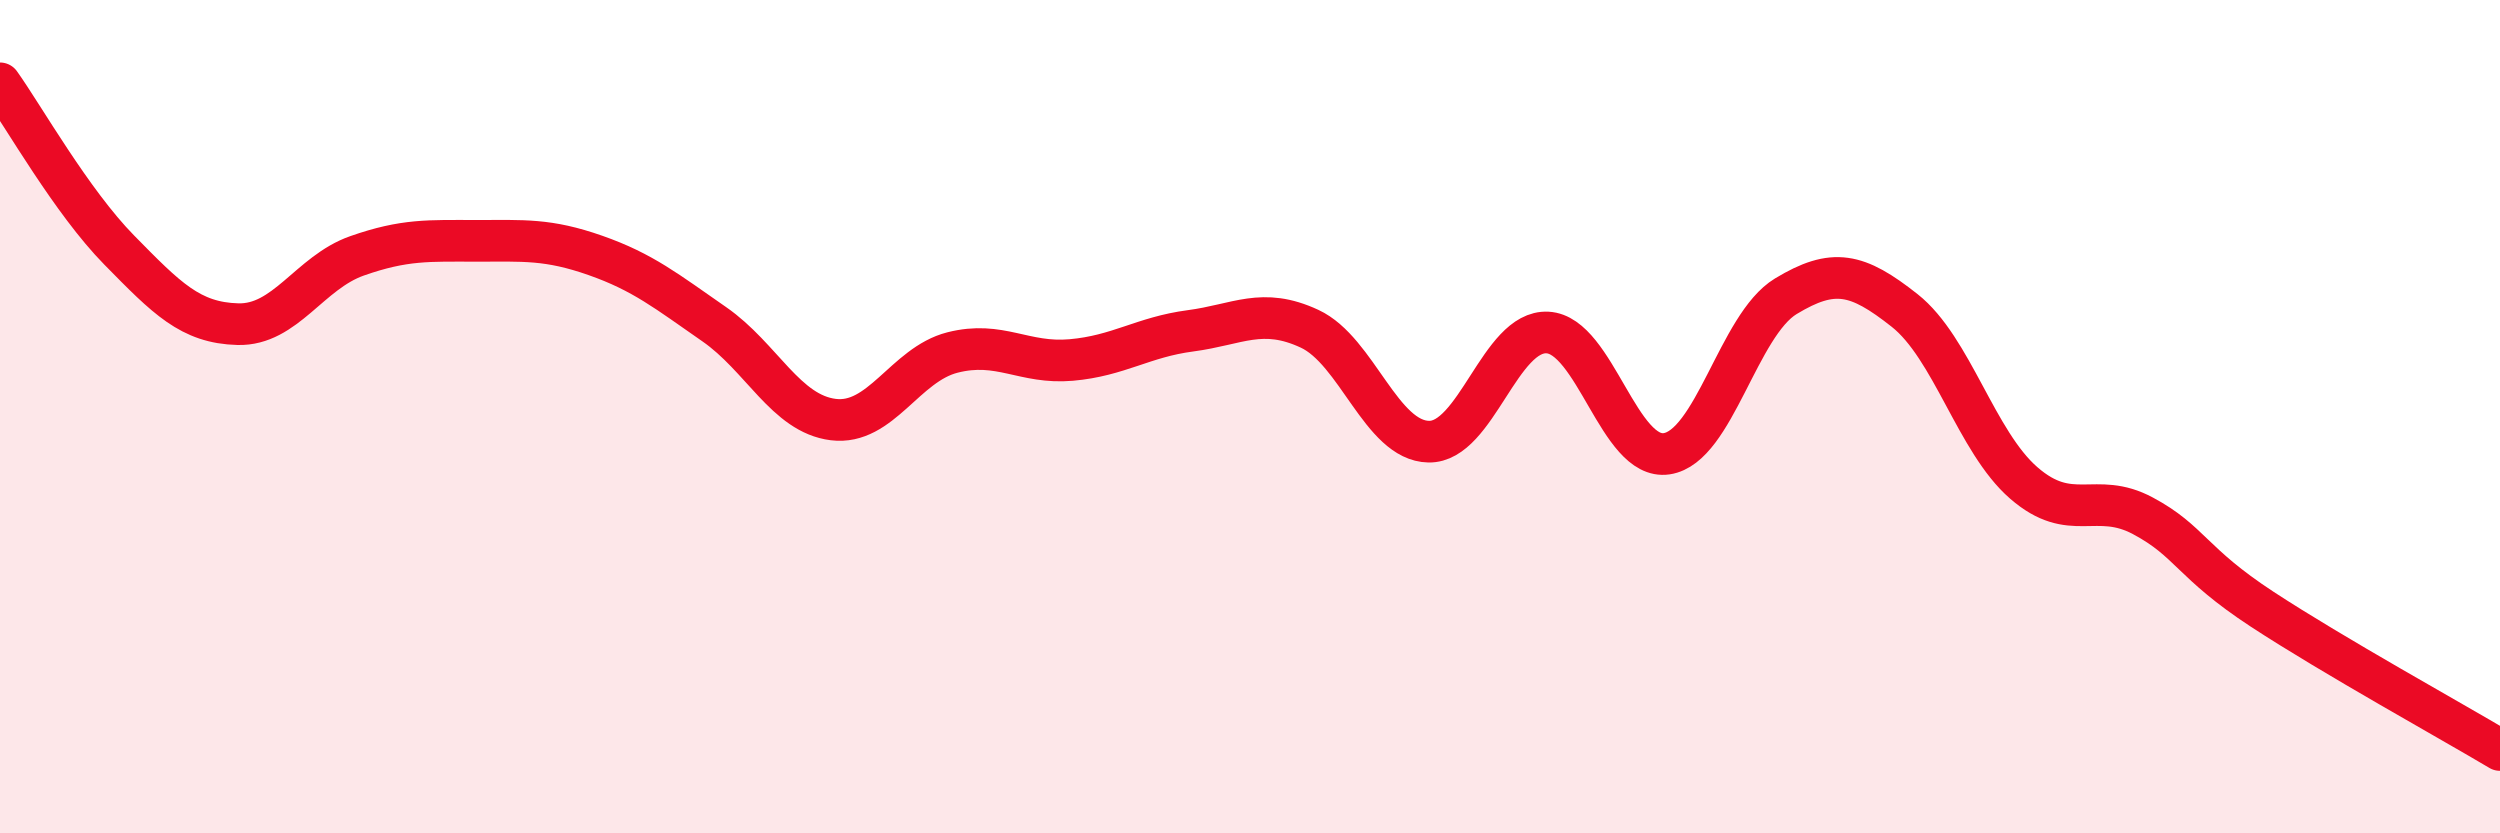
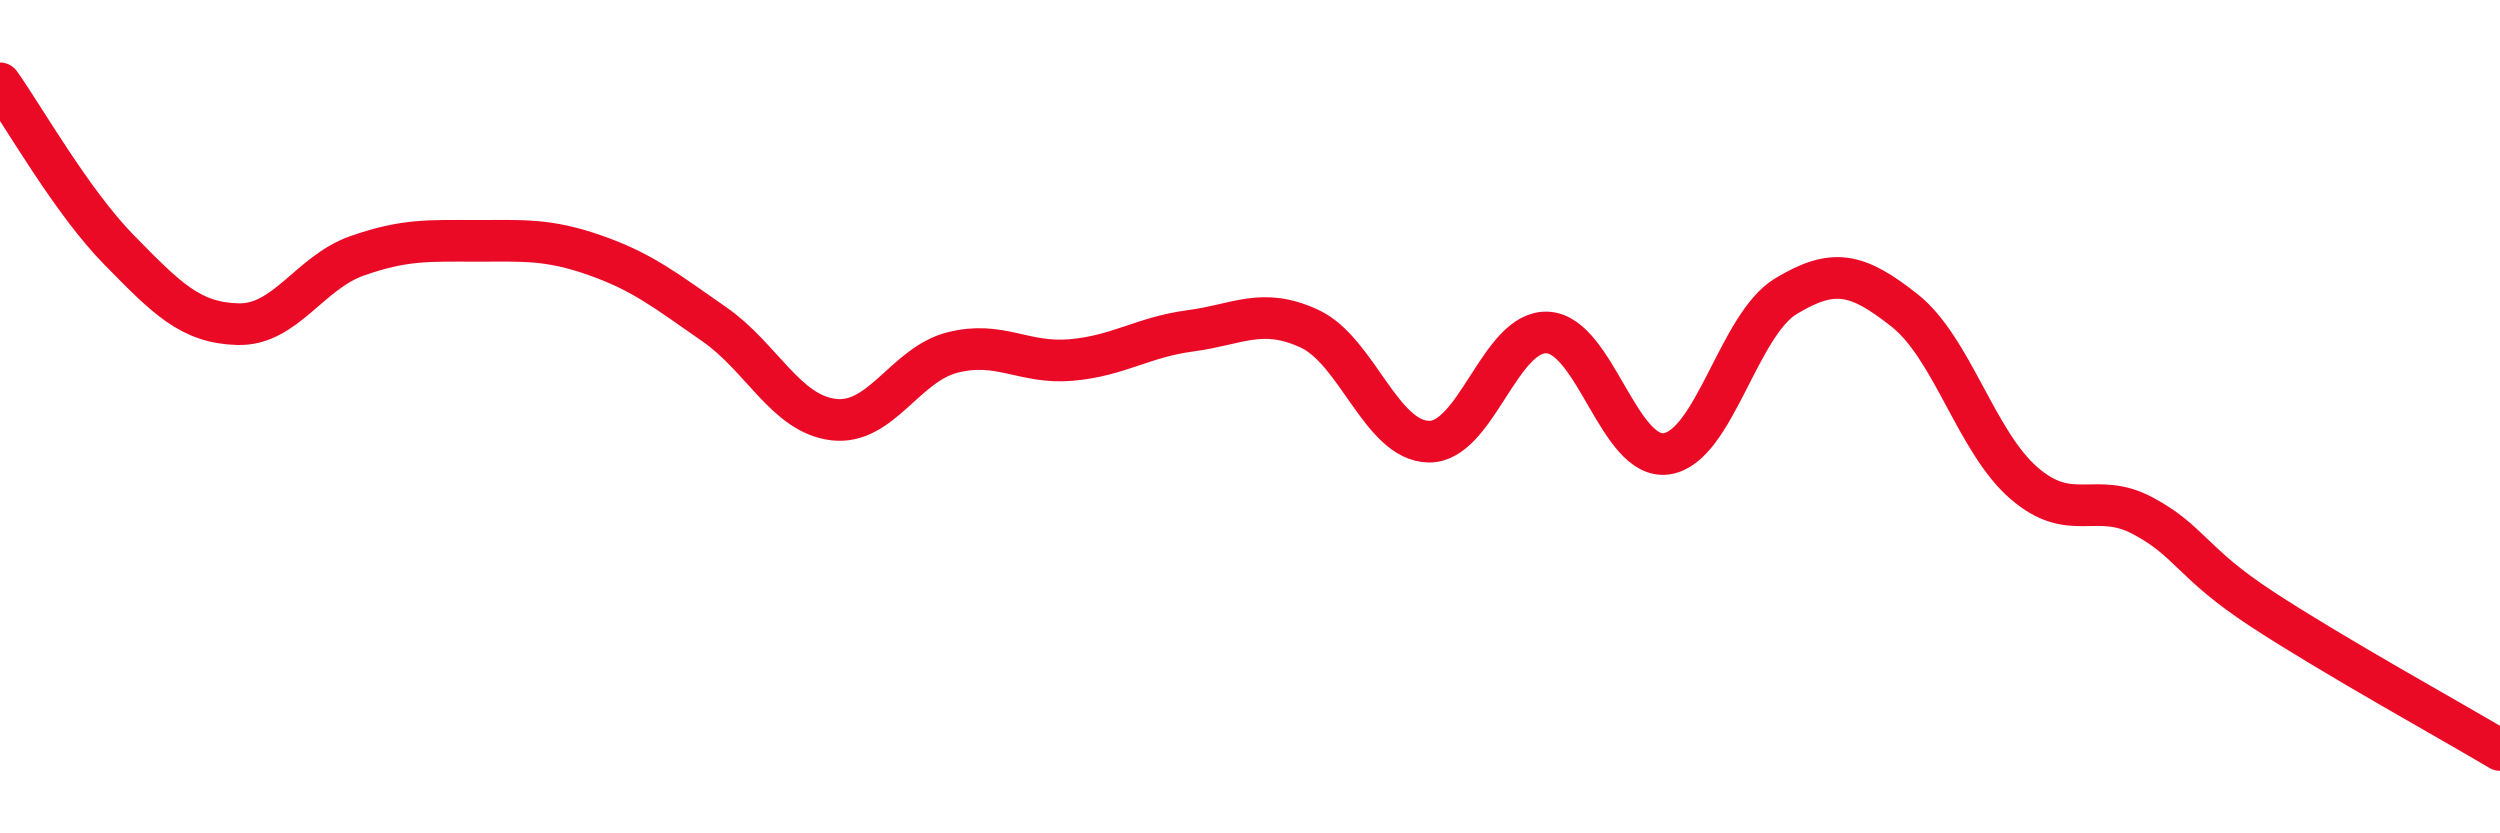
<svg xmlns="http://www.w3.org/2000/svg" width="60" height="20" viewBox="0 0 60 20">
-   <path d="M 0,2 C 0.57,2.8 1.72,4.84 2.86,6 C 4,7.16 4.57,7.75 5.71,7.78 C 6.85,7.81 7.43,6.54 8.57,6.14 C 9.71,5.74 10.29,5.78 11.43,5.78 C 12.57,5.78 13.15,5.73 14.29,6.13 C 15.43,6.53 16,6.99 17.14,7.78 C 18.28,8.57 18.86,9.93 20,10.07 C 21.14,10.21 21.72,8.75 22.86,8.46 C 24,8.17 24.57,8.74 25.71,8.64 C 26.85,8.54 27.43,8.09 28.57,7.94 C 29.71,7.79 30.29,7.36 31.43,7.89 C 32.57,8.42 33.15,10.58 34.29,10.6 C 35.43,10.62 36,7.92 37.14,7.98 C 38.28,8.04 38.86,11.06 40,10.89 C 41.14,10.72 41.72,7.8 42.86,7.11 C 44,6.42 44.57,6.55 45.71,7.45 C 46.85,8.35 47.43,10.6 48.57,11.59 C 49.71,12.58 50.29,11.77 51.43,12.38 C 52.57,12.99 52.58,13.5 54.29,14.62 C 56,15.74 58.86,17.32 60,18L60 20L0 20Z" fill="#EB0A25" opacity="0.1" stroke-linecap="round" stroke-linejoin="round" />
  <path d="M 0,2 C 0.57,2.8 1.72,4.84 2.86,6 C 4,7.16 4.57,7.75 5.71,7.78 C 6.85,7.81 7.43,6.54 8.57,6.14 C 9.71,5.74 10.29,5.78 11.43,5.78 C 12.57,5.78 13.15,5.73 14.29,6.13 C 15.43,6.53 16,6.99 17.14,7.78 C 18.28,8.57 18.86,9.93 20,10.07 C 21.14,10.21 21.72,8.75 22.86,8.46 C 24,8.17 24.57,8.74 25.71,8.64 C 26.85,8.54 27.43,8.09 28.57,7.94 C 29.71,7.79 30.29,7.36 31.43,7.89 C 32.57,8.42 33.15,10.58 34.29,10.6 C 35.43,10.62 36,7.92 37.14,7.98 C 38.28,8.04 38.86,11.06 40,10.89 C 41.14,10.72 41.72,7.8 42.86,7.11 C 44,6.42 44.57,6.55 45.71,7.45 C 46.85,8.35 47.43,10.6 48.57,11.59 C 49.71,12.58 50.29,11.77 51.43,12.38 C 52.57,12.99 52.58,13.5 54.29,14.62 C 56,15.74 58.86,17.32 60,18" stroke="#EB0A25" stroke-width="1" fill="none" stroke-linecap="round" stroke-linejoin="round" />
</svg>